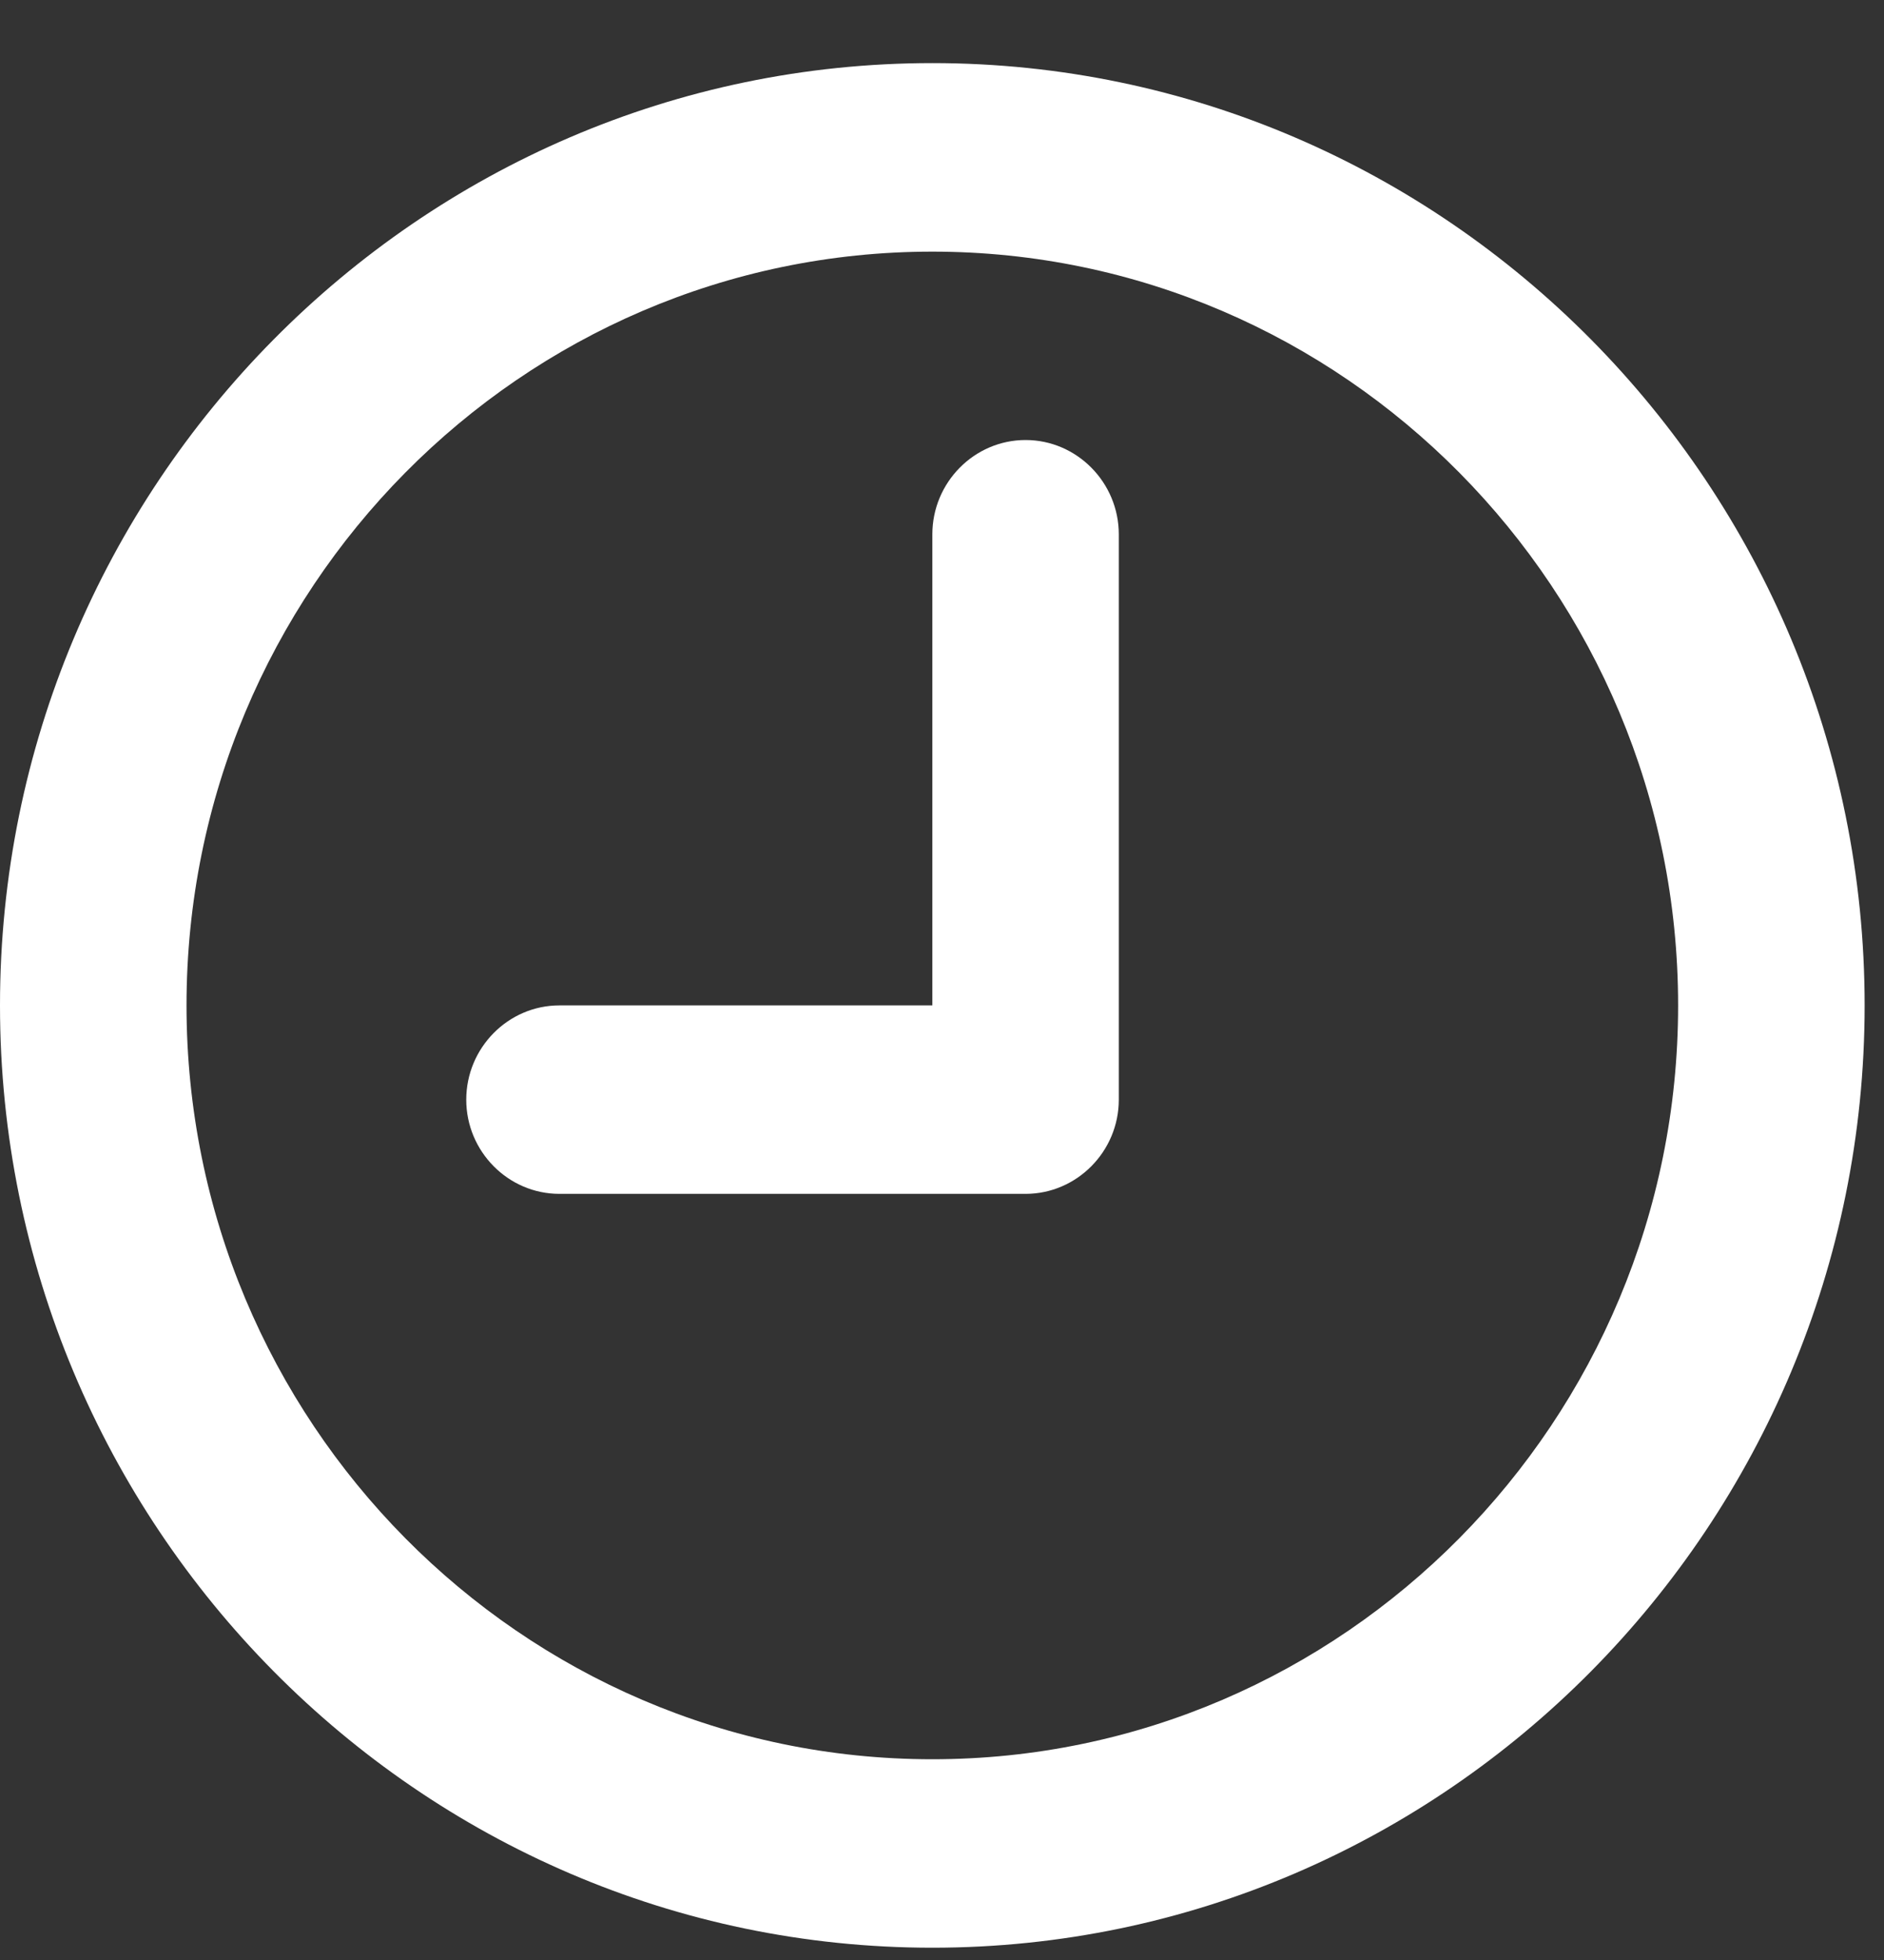
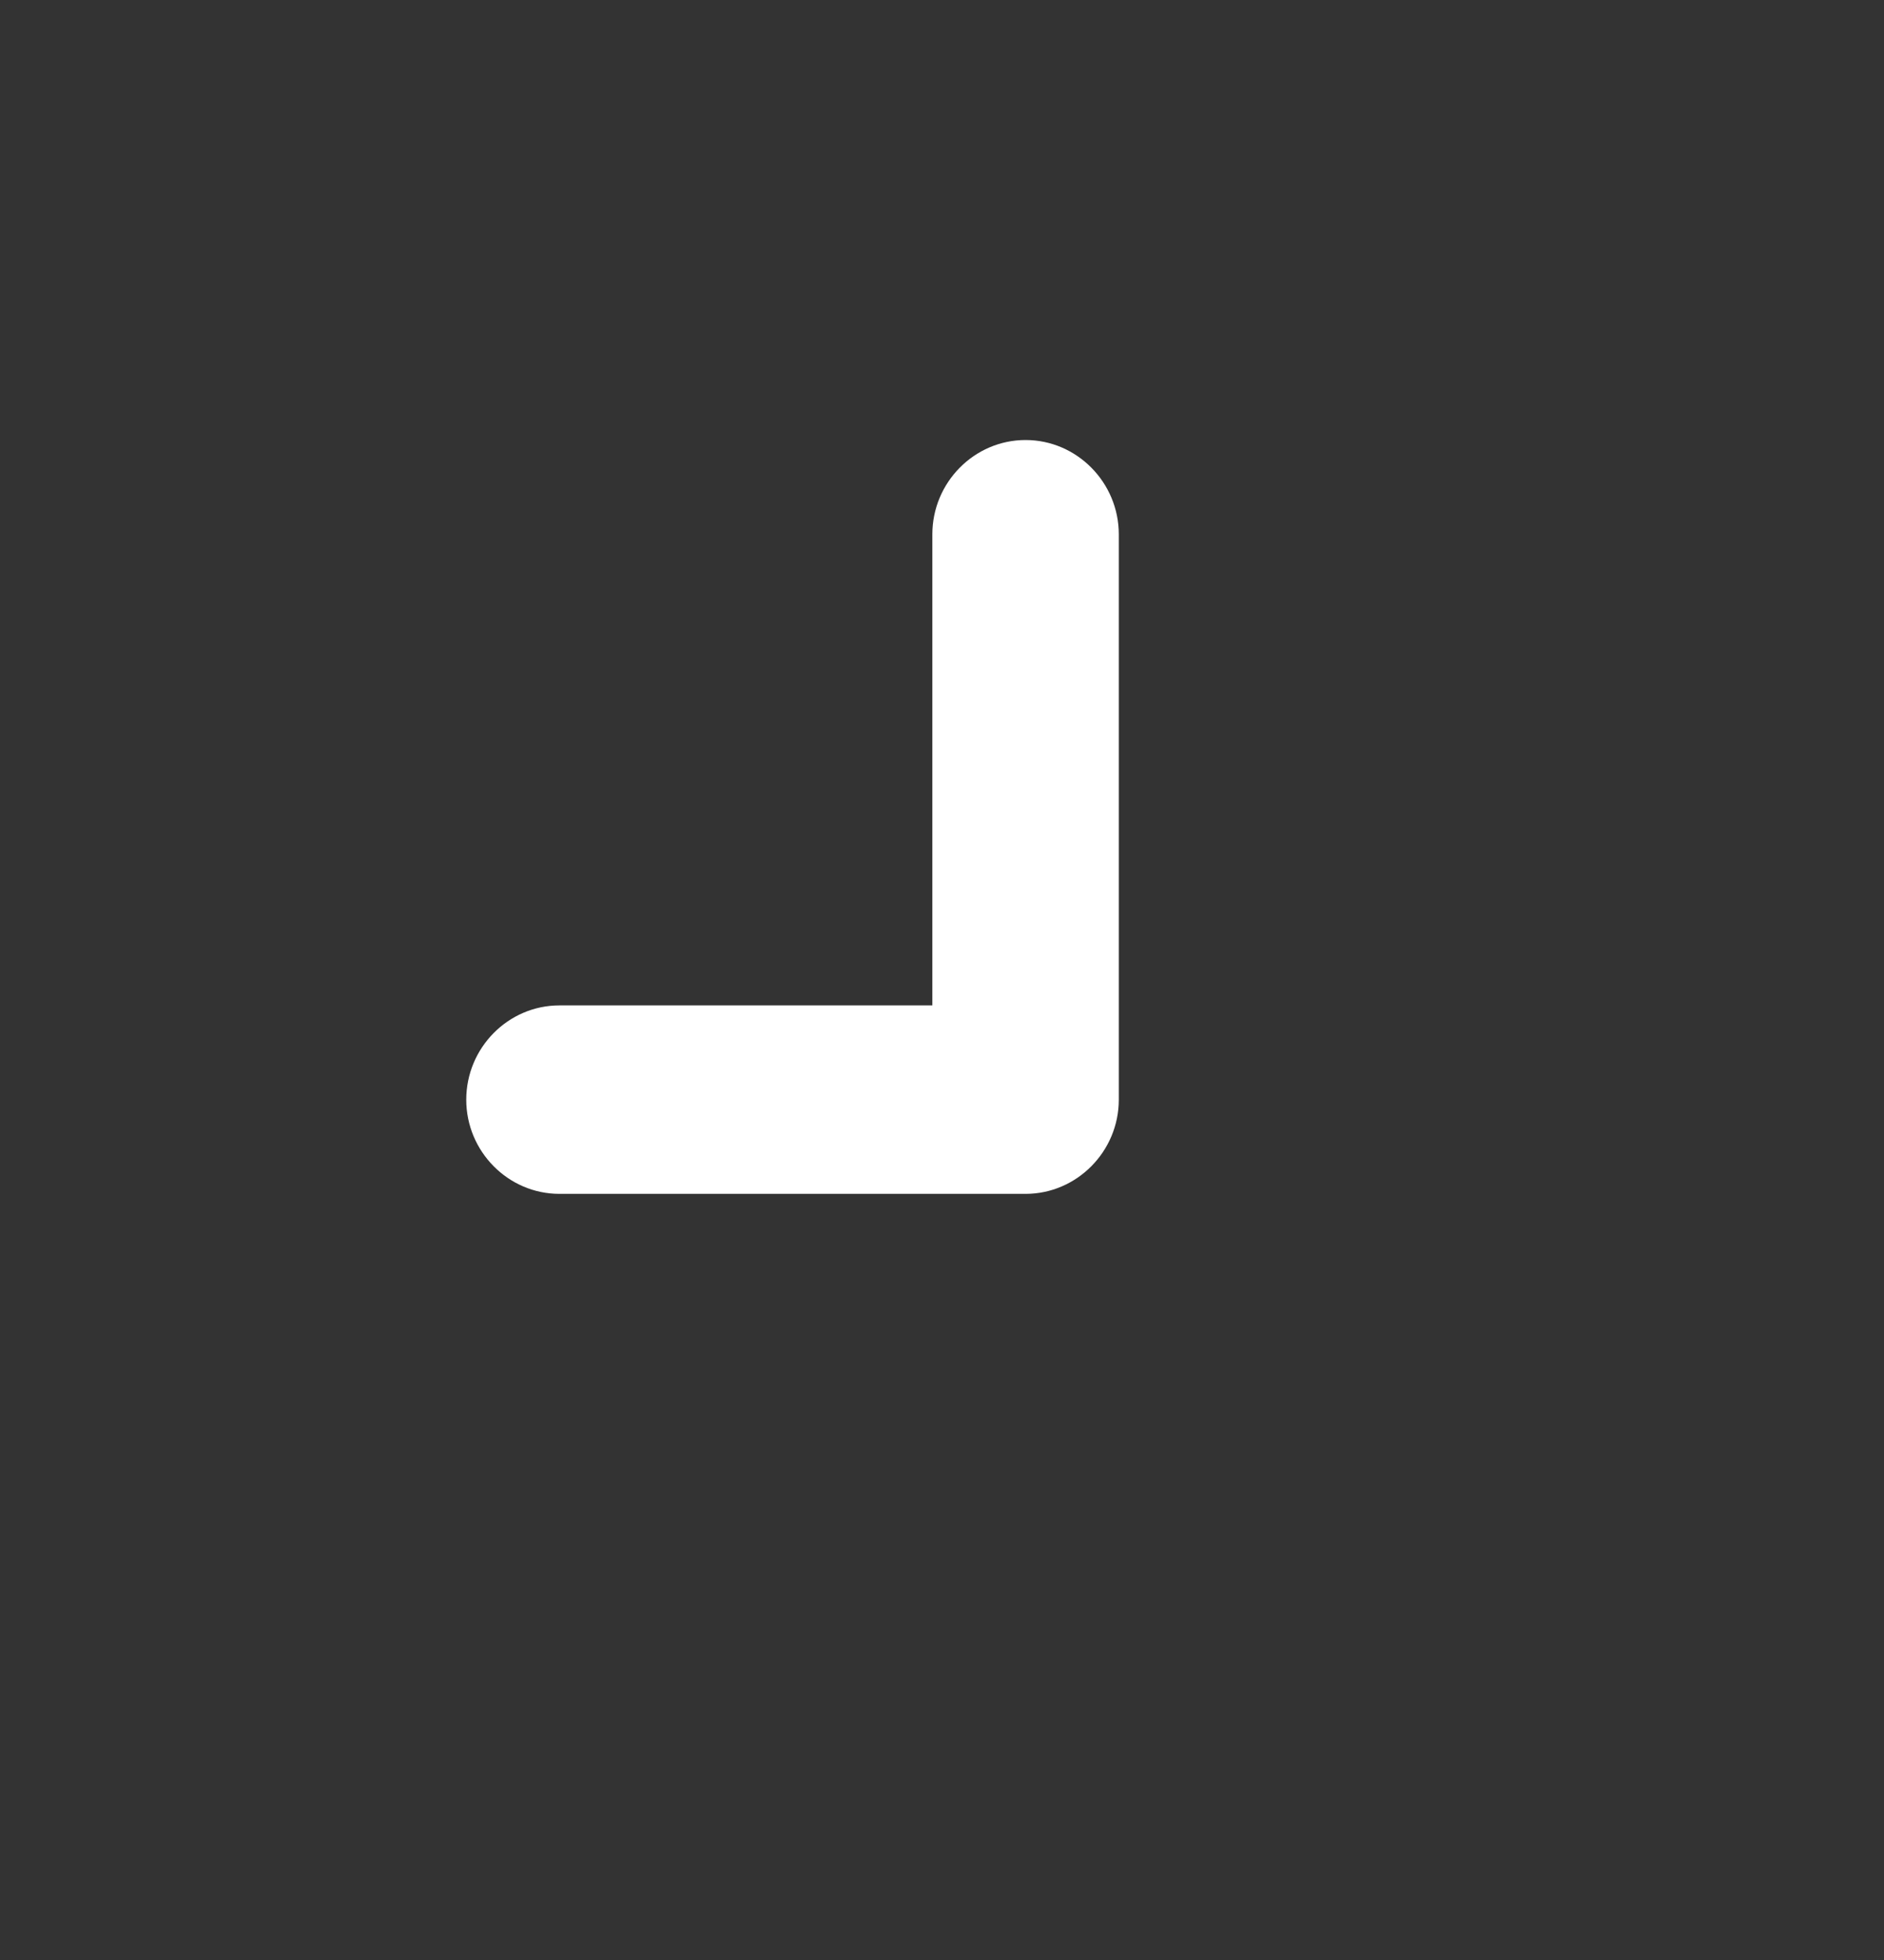
<svg xmlns="http://www.w3.org/2000/svg" width="25" height="26" viewBox="0 0 25 26" fill="none">
  <rect x="0" y="0" width="25" height="26" fill="#333333" stroke="none" />
-   <path d="M12.372 0.837C5.556 0.837 0 6.45 0 13.337C0 20.224 5.556 25.837 12.372 25.837C19.188 25.837 24.743 20.224 24.743 13.337C24.743 6.45 19.188 0.837 12.372 0.837ZM12.372 23.337C6.916 23.337 2.475 18.85 2.475 13.337C2.475 7.825 6.916 3.338 12.372 3.338C17.827 3.338 22.268 7.825 22.268 13.337C22.268 18.85 17.827 23.337 12.372 23.337Z" fill="white" />
  <path d="M13.609 5.837C12.928 5.837 12.372 6.4 12.372 7.088V13.337H7.423C6.743 13.337 6.187 13.9 6.187 14.588C6.187 15.274 6.743 15.837 7.423 15.837H13.609C14.289 15.837 14.846 15.274 14.846 14.588V7.088C14.846 6.4 14.289 5.837 13.609 5.837Z" fill="white" />
</svg>